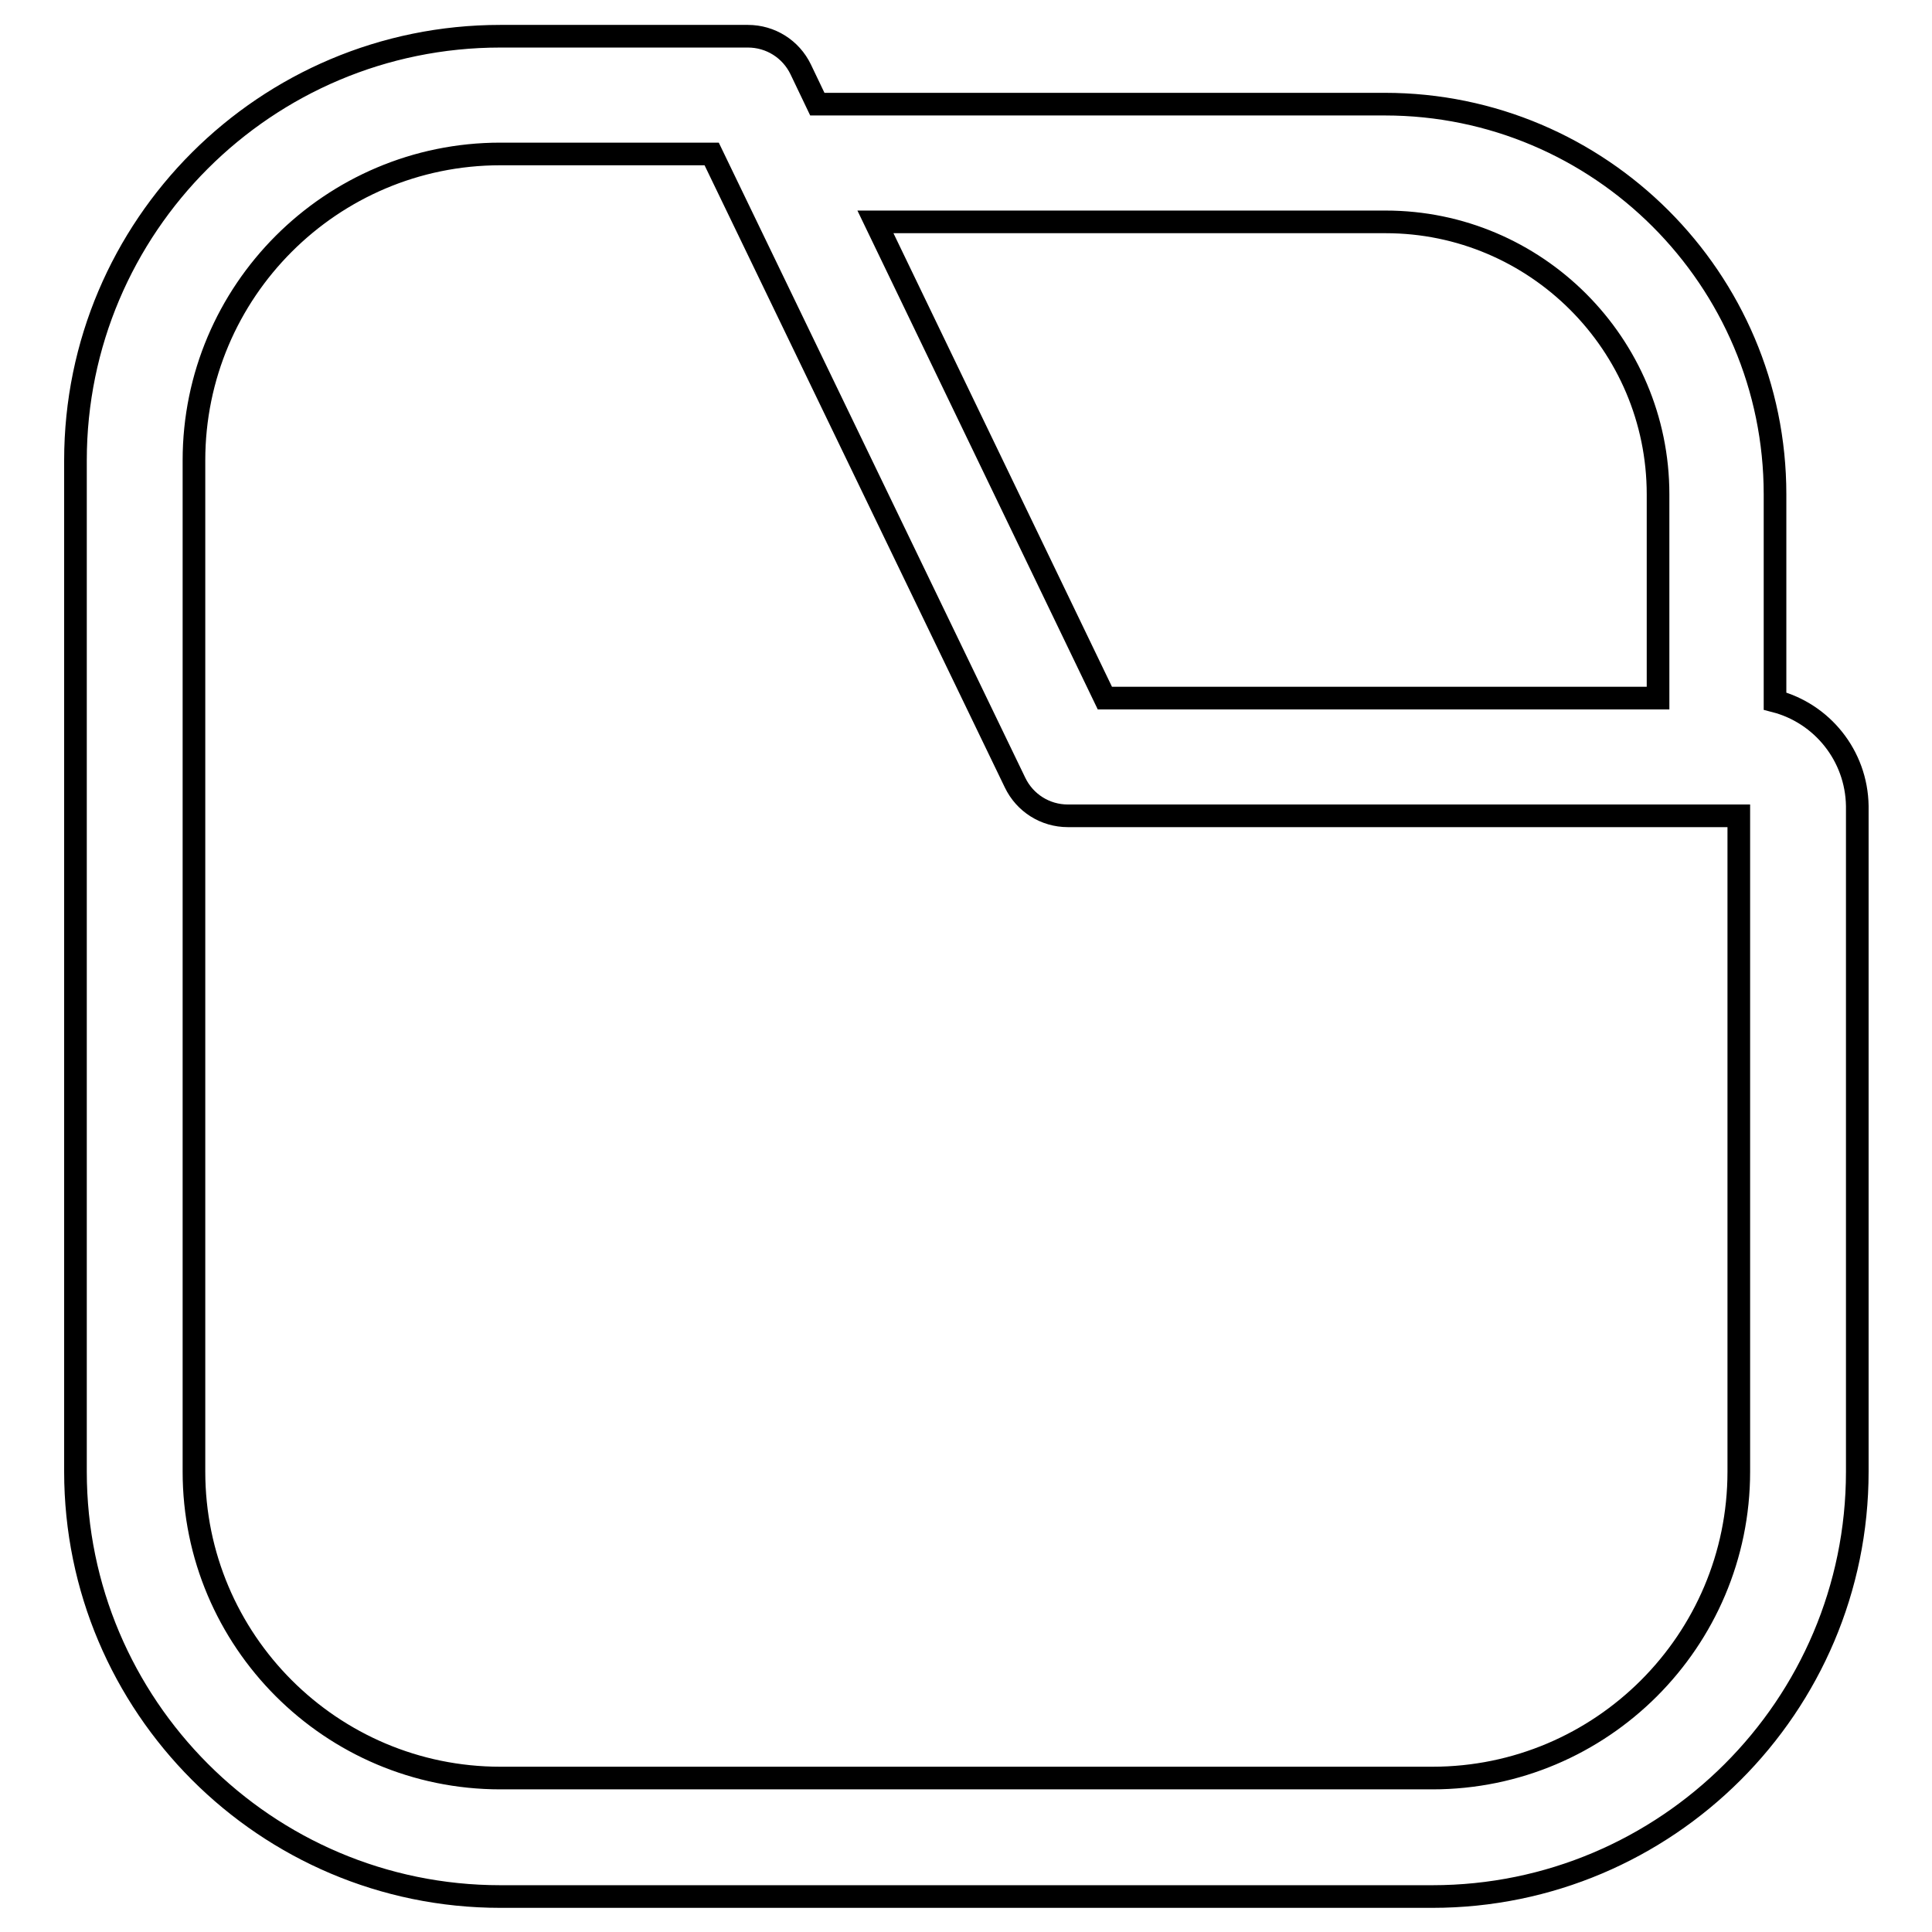
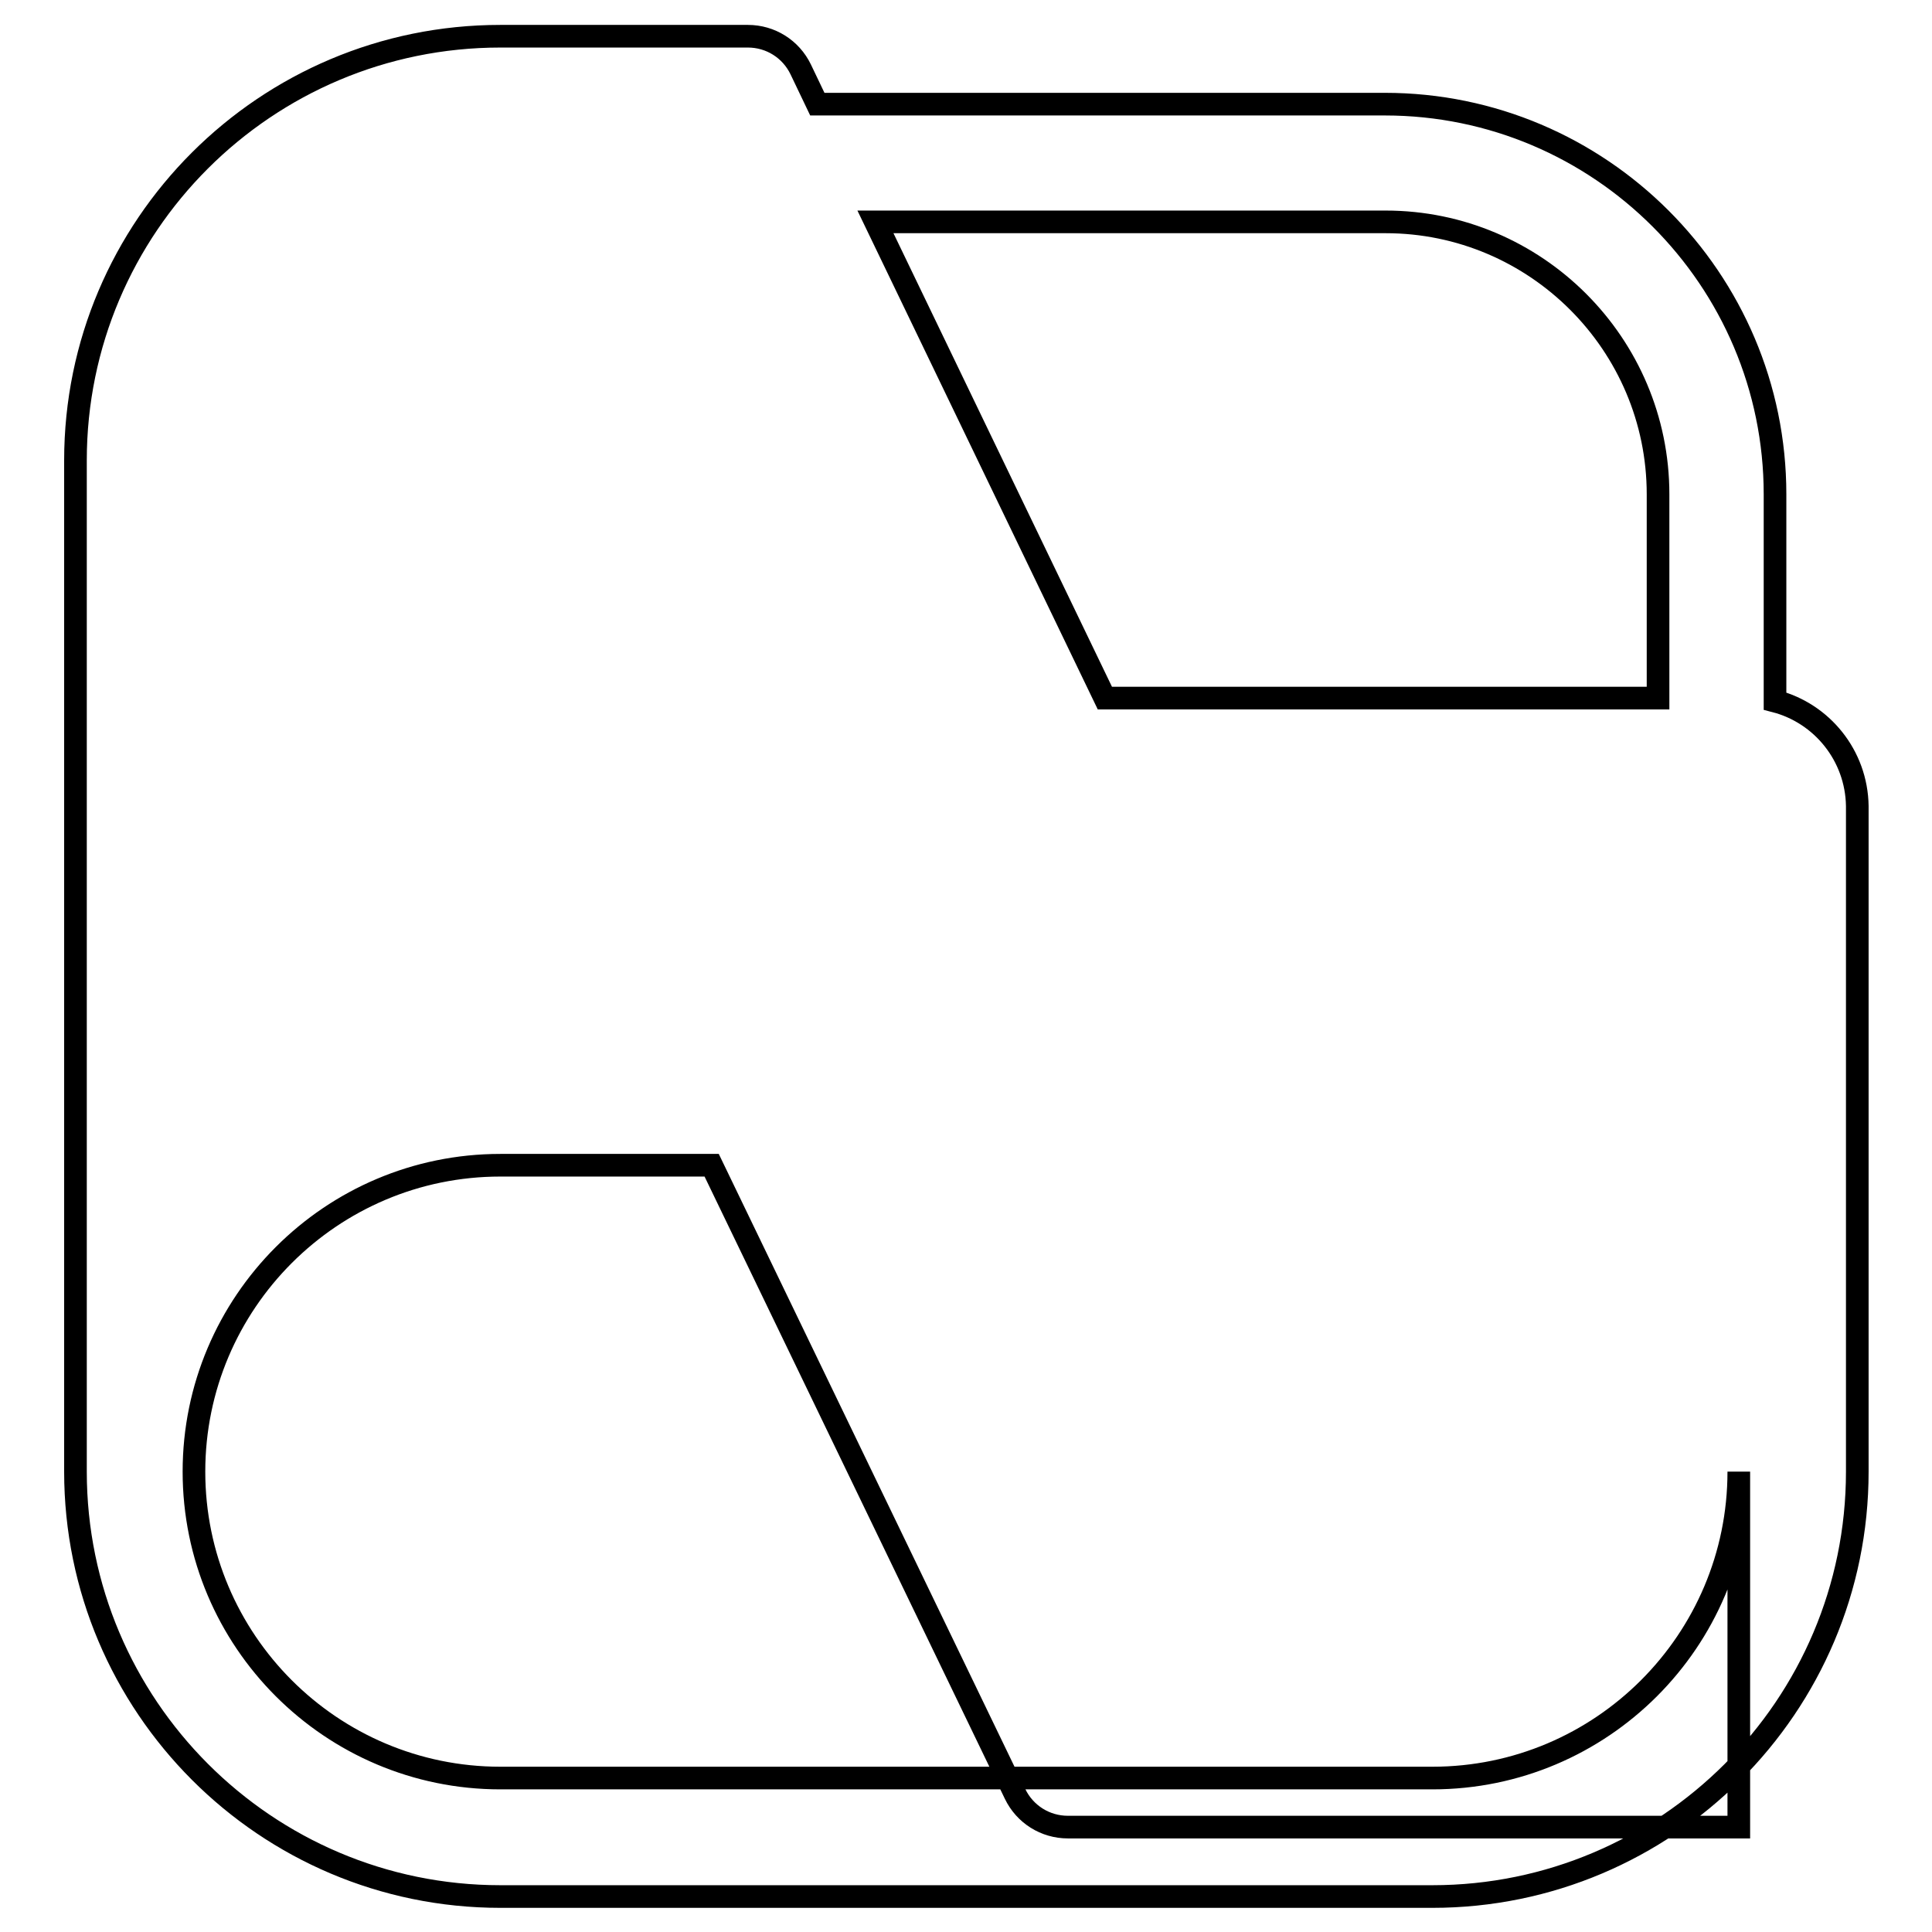
<svg xmlns="http://www.w3.org/2000/svg" version="1.1" x="0px" y="0px" viewBox="0 0 256 256" enable-background="new 0 0 256 256" xml:space="preserve">
  <g>
-     <path stroke-width="3" fill-opacity="0" stroke="#000000" d="M235.2,92.9V65.5c0-28.5-23.2-51.7-51.7-51.7h-75.2l-2.2-4.6c-1.3-2.7-4-4.4-7-4.4H66.3 C35.2,4.8,10,30,10,61v134c0,31,25.2,56.3,56.3,56.3h123.5c31,0,56.3-25.2,56.3-56.3v-88.2C246,100.1,241.4,94.5,235.2,92.9z  M183.6,29.4c19.9,0,36.1,16.2,36.1,36.1v27h-73.3l-30.4-63.1H183.6z M230.4,195c0,22.4-18.2,40.6-40.6,40.6H66.3 c-22.4,0-40.6-18.2-40.6-40.6V61c0-22.4,18.2-40.6,40.6-40.6h28l40.2,83.3c1.3,2.7,4,4.4,7,4.4h88.9V195L230.4,195z" />
+     <path stroke-width="3" fill-opacity="0" stroke="#000000" d="M235.2,92.9V65.5c0-28.5-23.2-51.7-51.7-51.7h-75.2l-2.2-4.6c-1.3-2.7-4-4.4-7-4.4H66.3 C35.2,4.8,10,30,10,61v134c0,31,25.2,56.3,56.3,56.3h123.5c31,0,56.3-25.2,56.3-56.3v-88.2C246,100.1,241.4,94.5,235.2,92.9z  M183.6,29.4c19.9,0,36.1,16.2,36.1,36.1v27h-73.3l-30.4-63.1H183.6z M230.4,195c0,22.4-18.2,40.6-40.6,40.6H66.3 c-22.4,0-40.6-18.2-40.6-40.6c0-22.4,18.2-40.6,40.6-40.6h28l40.2,83.3c1.3,2.7,4,4.4,7,4.4h88.9V195L230.4,195z" />
  </g>
</svg>